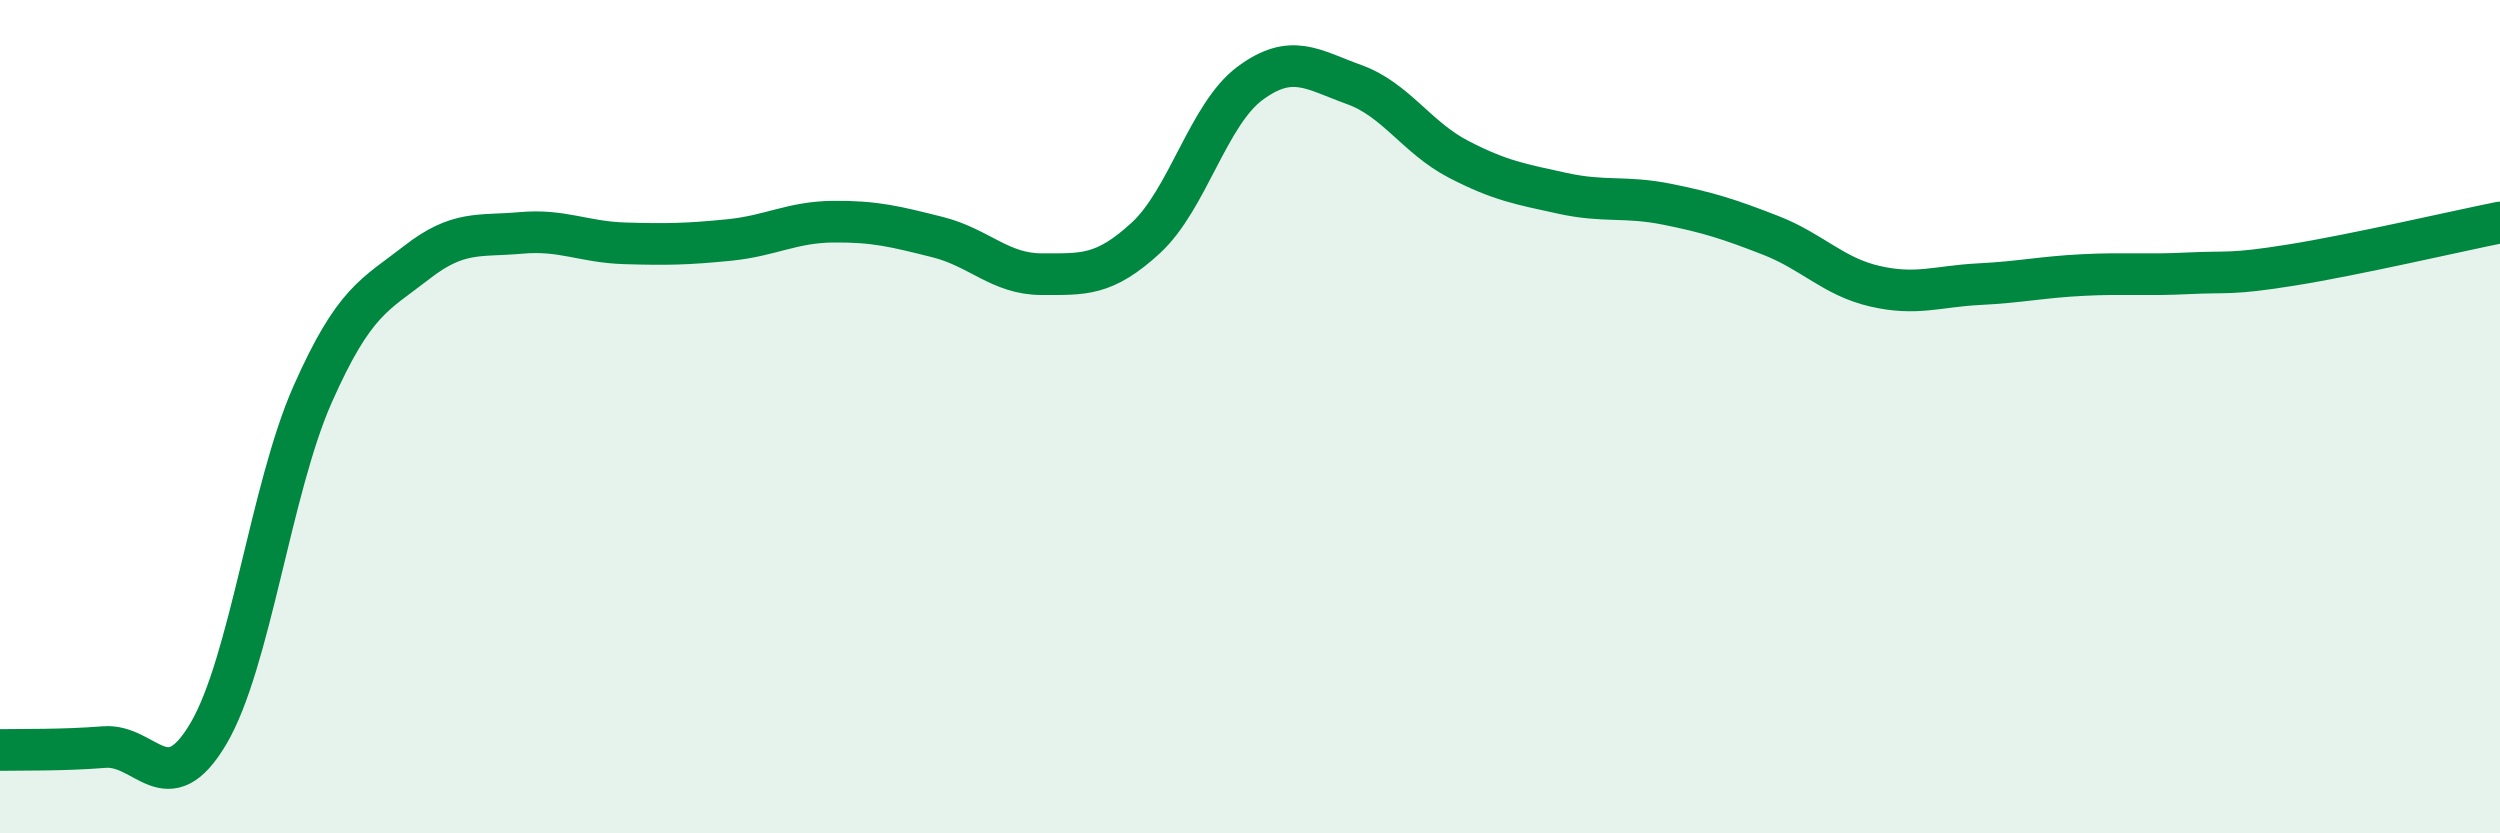
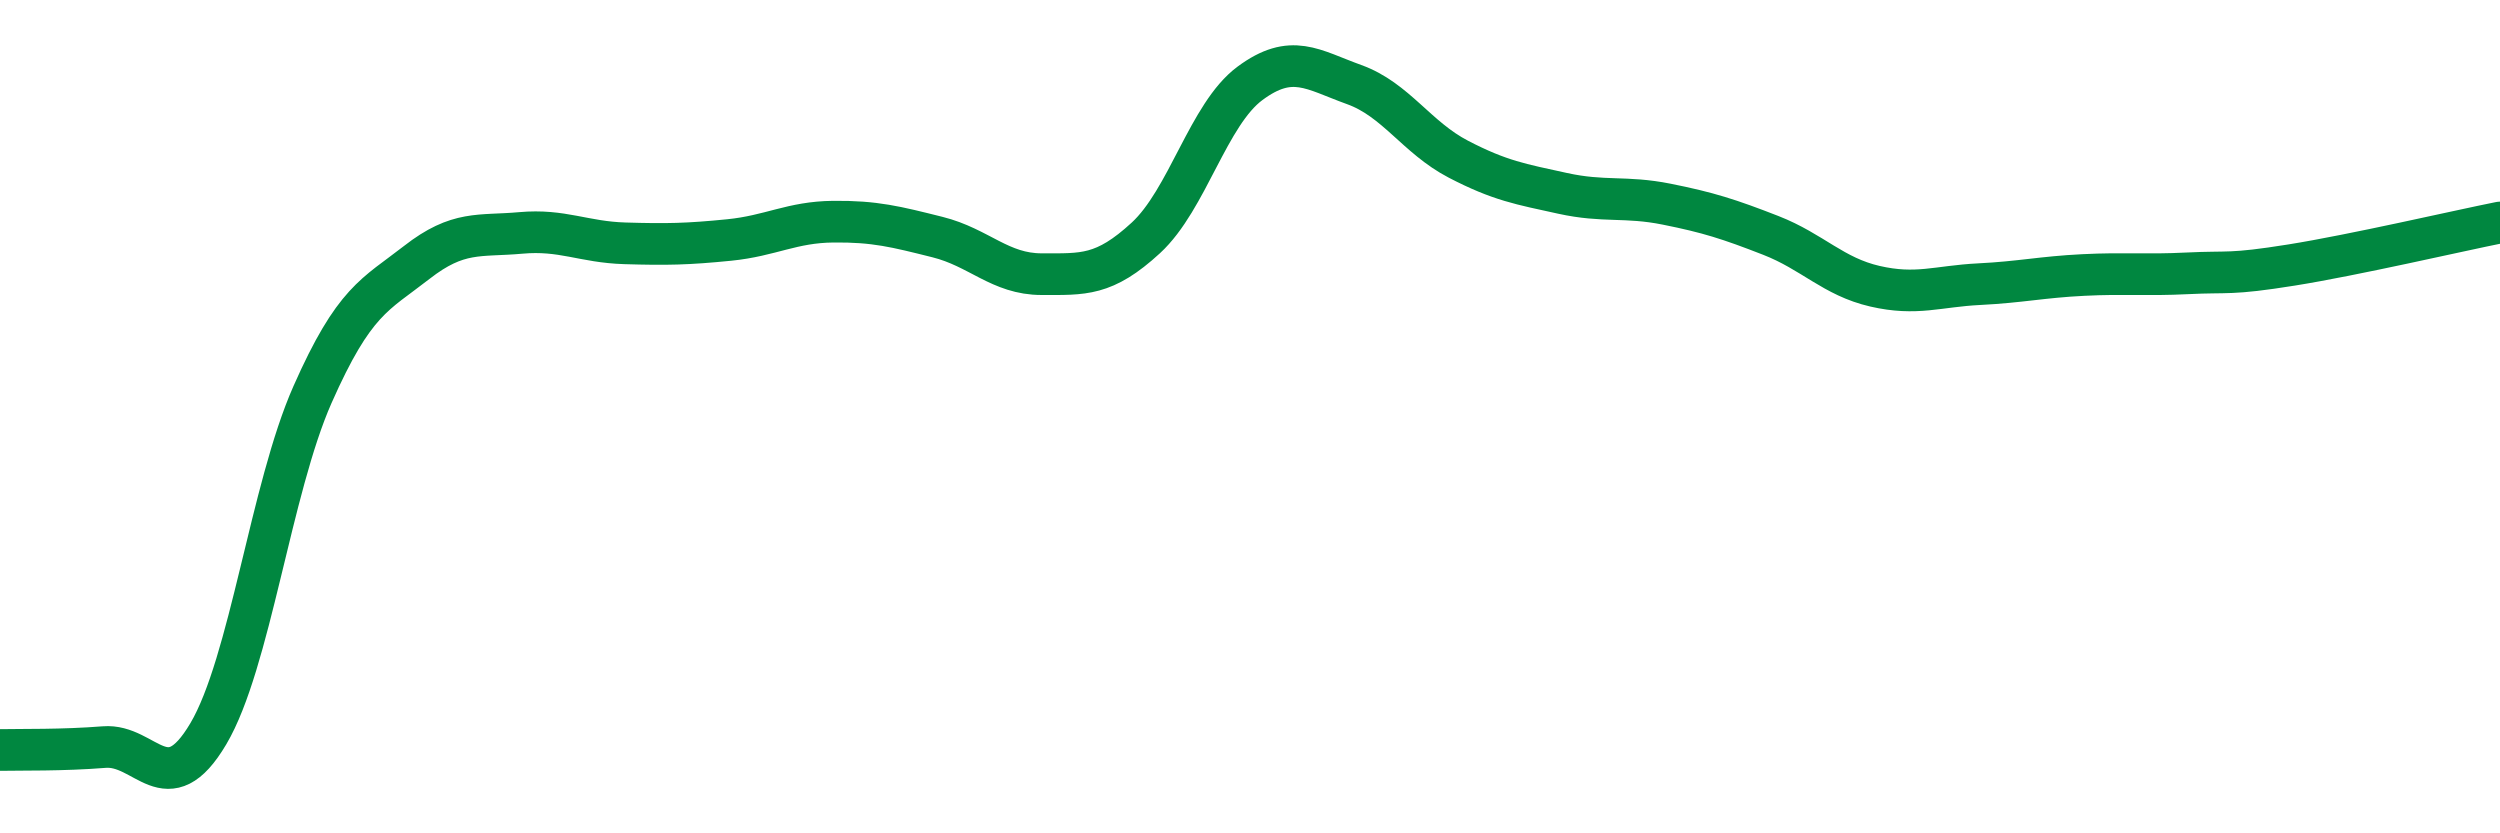
<svg xmlns="http://www.w3.org/2000/svg" width="60" height="20" viewBox="0 0 60 20">
-   <path d="M 0,18 C 0.5,17.99 1.5,18.01 2.5,17.93 C 3.5,17.85 4,19.3 5,17.61 C 6,15.92 6.5,11.73 7.5,9.47 C 8.5,7.21 9,7.08 10,6.3 C 11,5.52 11.5,5.68 12.5,5.59 C 13.5,5.5 14,5.81 15,5.84 C 16,5.87 16.5,5.86 17.5,5.76 C 18.5,5.66 19,5.33 20,5.32 C 21,5.31 21.5,5.44 22.5,5.69 C 23.5,5.94 24,6.58 25,6.58 C 26,6.58 26.5,6.63 27.5,5.71 C 28.5,4.79 29,2.74 30,2 C 31,1.26 31.5,1.67 32.5,2.03 C 33.5,2.39 34,3.3 35,3.82 C 36,4.34 36.5,4.42 37.5,4.64 C 38.5,4.86 39,4.7 40,4.9 C 41,5.1 41.5,5.26 42.5,5.65 C 43.5,6.04 44,6.64 45,6.87 C 46,7.1 46.5,6.87 47.5,6.82 C 48.5,6.77 49,6.65 50,6.6 C 51,6.55 51.5,6.61 52.5,6.56 C 53.5,6.51 53.5,6.6 55,6.36 C 56.5,6.12 59,5.54 60,5.34L60 20L0 20Z" fill="#008740" opacity="0.1" stroke-linecap="round" stroke-linejoin="round" />
  <path d="M 0,18 C 0.5,17.99 1.5,18.01 2.5,17.93 C 3.5,17.85 4,19.3 5,17.61 C 6,15.92 6.5,11.73 7.5,9.47 C 8.5,7.21 9,7.08 10,6.3 C 11,5.52 11.5,5.68 12.5,5.59 C 13.5,5.5 14,5.81 15,5.84 C 16,5.87 16.5,5.86 17.5,5.76 C 18.5,5.66 19,5.33 20,5.32 C 21,5.31 21.5,5.44 22.5,5.69 C 23.5,5.94 24,6.58 25,6.58 C 26,6.58 26.5,6.63 27.5,5.71 C 28.5,4.79 29,2.74 30,2 C 31,1.26 31.5,1.67 32.5,2.03 C 33.5,2.39 34,3.3 35,3.82 C 36,4.34 36.5,4.42 37.5,4.64 C 38.5,4.86 39,4.7 40,4.9 C 41,5.1 41.5,5.26 42.5,5.65 C 43.5,6.04 44,6.64 45,6.87 C 46,7.1 46.5,6.87 47.5,6.82 C 48.5,6.77 49,6.65 50,6.6 C 51,6.55 51.5,6.61 52.5,6.56 C 53.5,6.51 53.5,6.6 55,6.36 C 56.5,6.12 59,5.54 60,5.34" stroke="#008740" stroke-width="1" fill="none" stroke-linecap="round" stroke-linejoin="round" />
</svg>